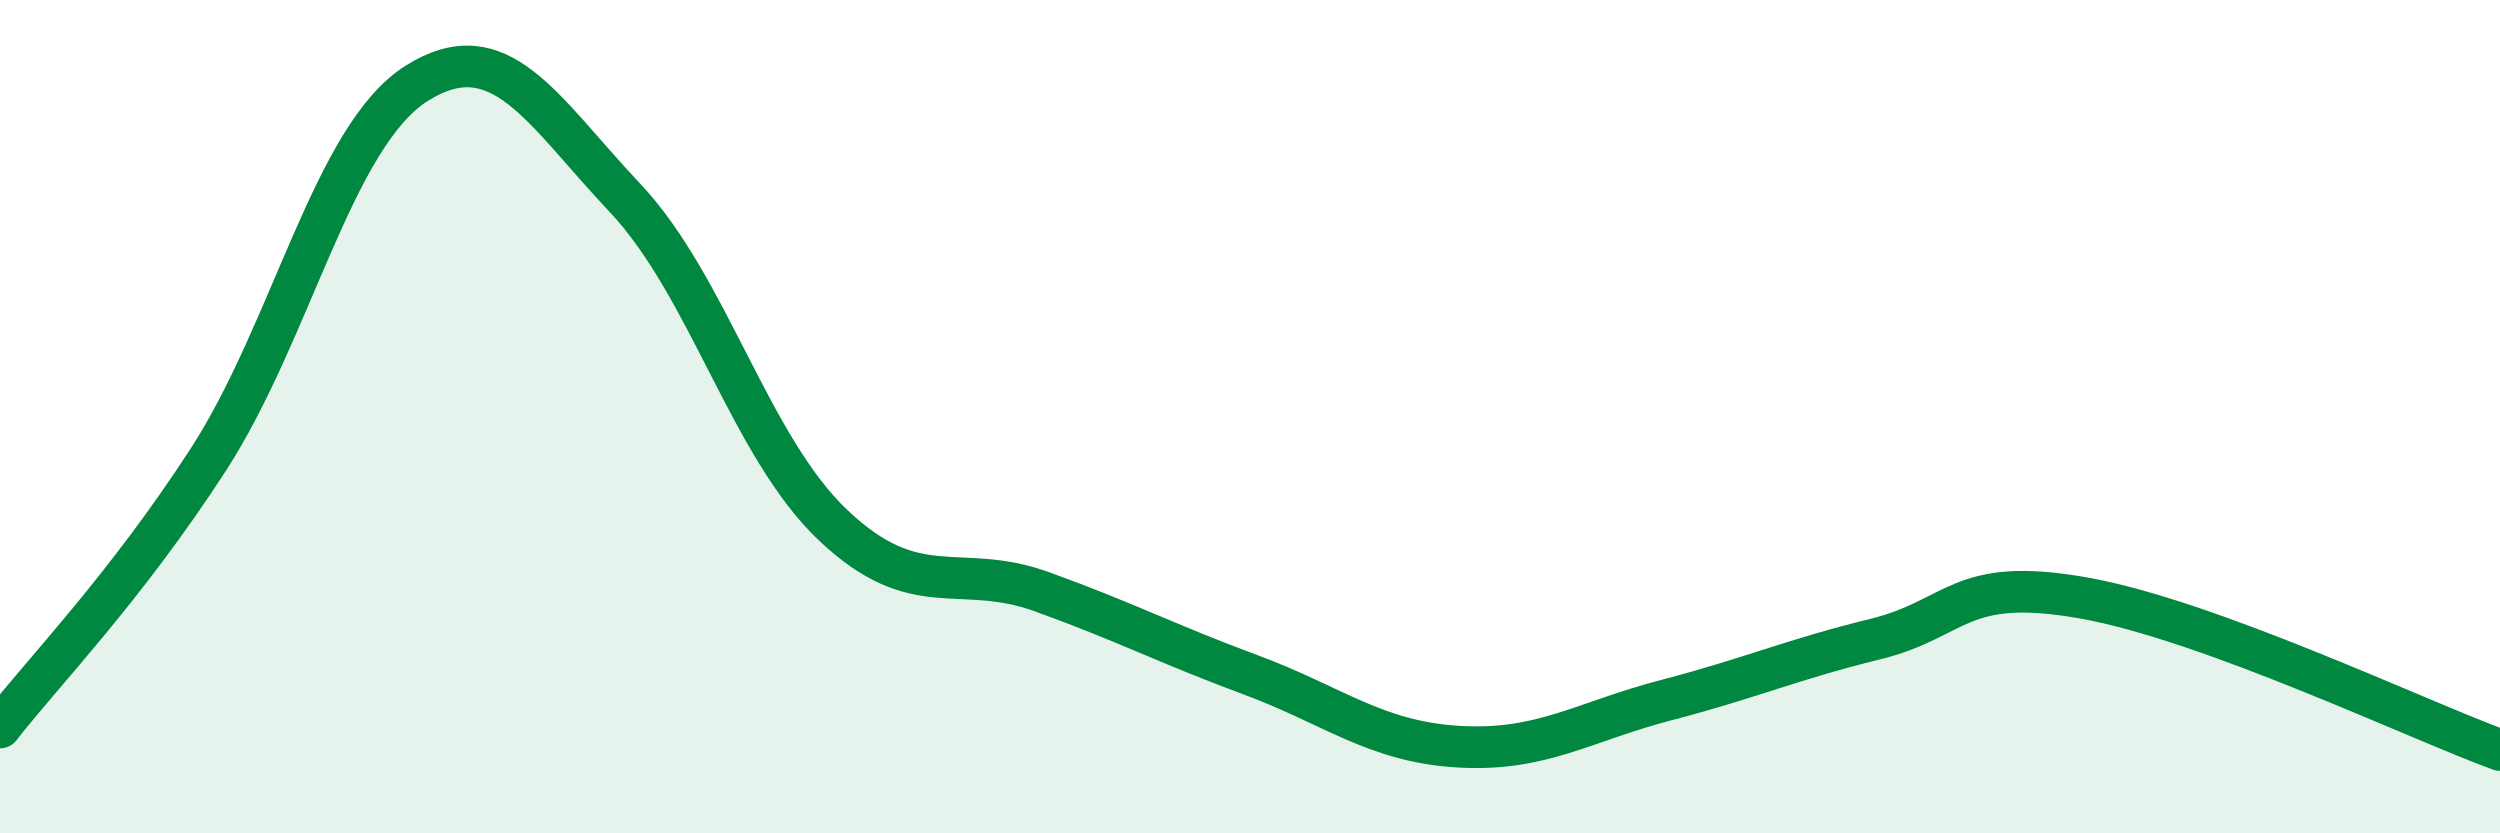
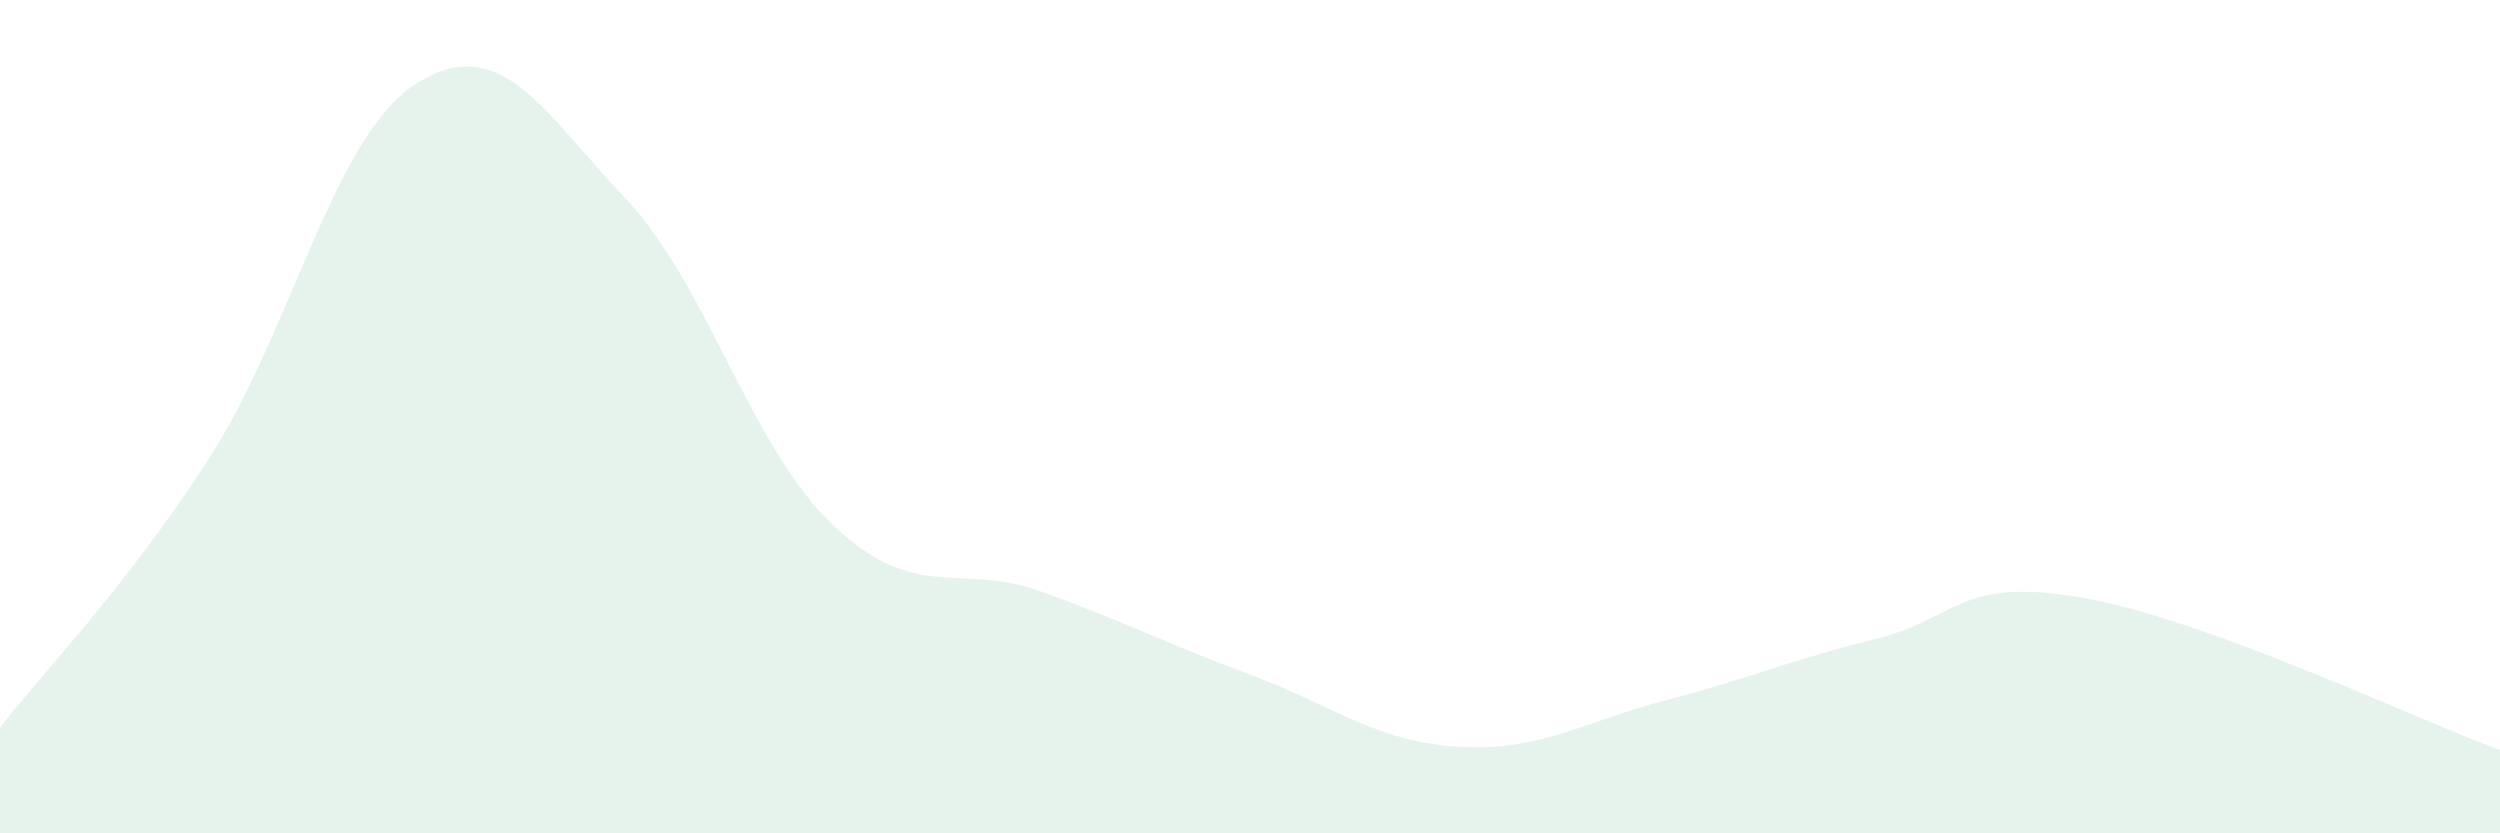
<svg xmlns="http://www.w3.org/2000/svg" width="60" height="20" viewBox="0 0 60 20">
  <path d="M 0,17.46 C 1,16.17 3,14.12 5,11.03 C 7,7.94 8,3.26 10,2 C 12,0.74 13,2.63 15,4.75 C 17,6.87 18,10.72 20,12.61 C 22,14.5 23,13.48 25,14.2 C 27,14.92 28,15.45 30,16.19 C 32,16.93 33,17.8 35,17.92 C 37,18.04 38,17.32 40,16.8 C 42,16.28 43,15.83 45,15.34 C 47,14.85 47,13.82 50,14.35 C 53,14.88 58,17.27 60,18L60 20L0 20Z" fill="#008740" opacity="0.1" stroke-linecap="round" stroke-linejoin="round" />
-   <path d="M 0,17.46 C 1,16.17 3,14.12 5,11.03 C 7,7.94 8,3.26 10,2 C 12,0.74 13,2.63 15,4.75 C 17,6.87 18,10.72 20,12.61 C 22,14.5 23,13.48 25,14.2 C 27,14.92 28,15.45 30,16.19 C 32,16.93 33,17.8 35,17.92 C 37,18.04 38,17.32 40,16.8 C 42,16.28 43,15.83 45,15.34 C 47,14.85 47,13.82 50,14.35 C 53,14.88 58,17.27 60,18" stroke="#008740" stroke-width="1" fill="none" stroke-linecap="round" stroke-linejoin="round" />
</svg>